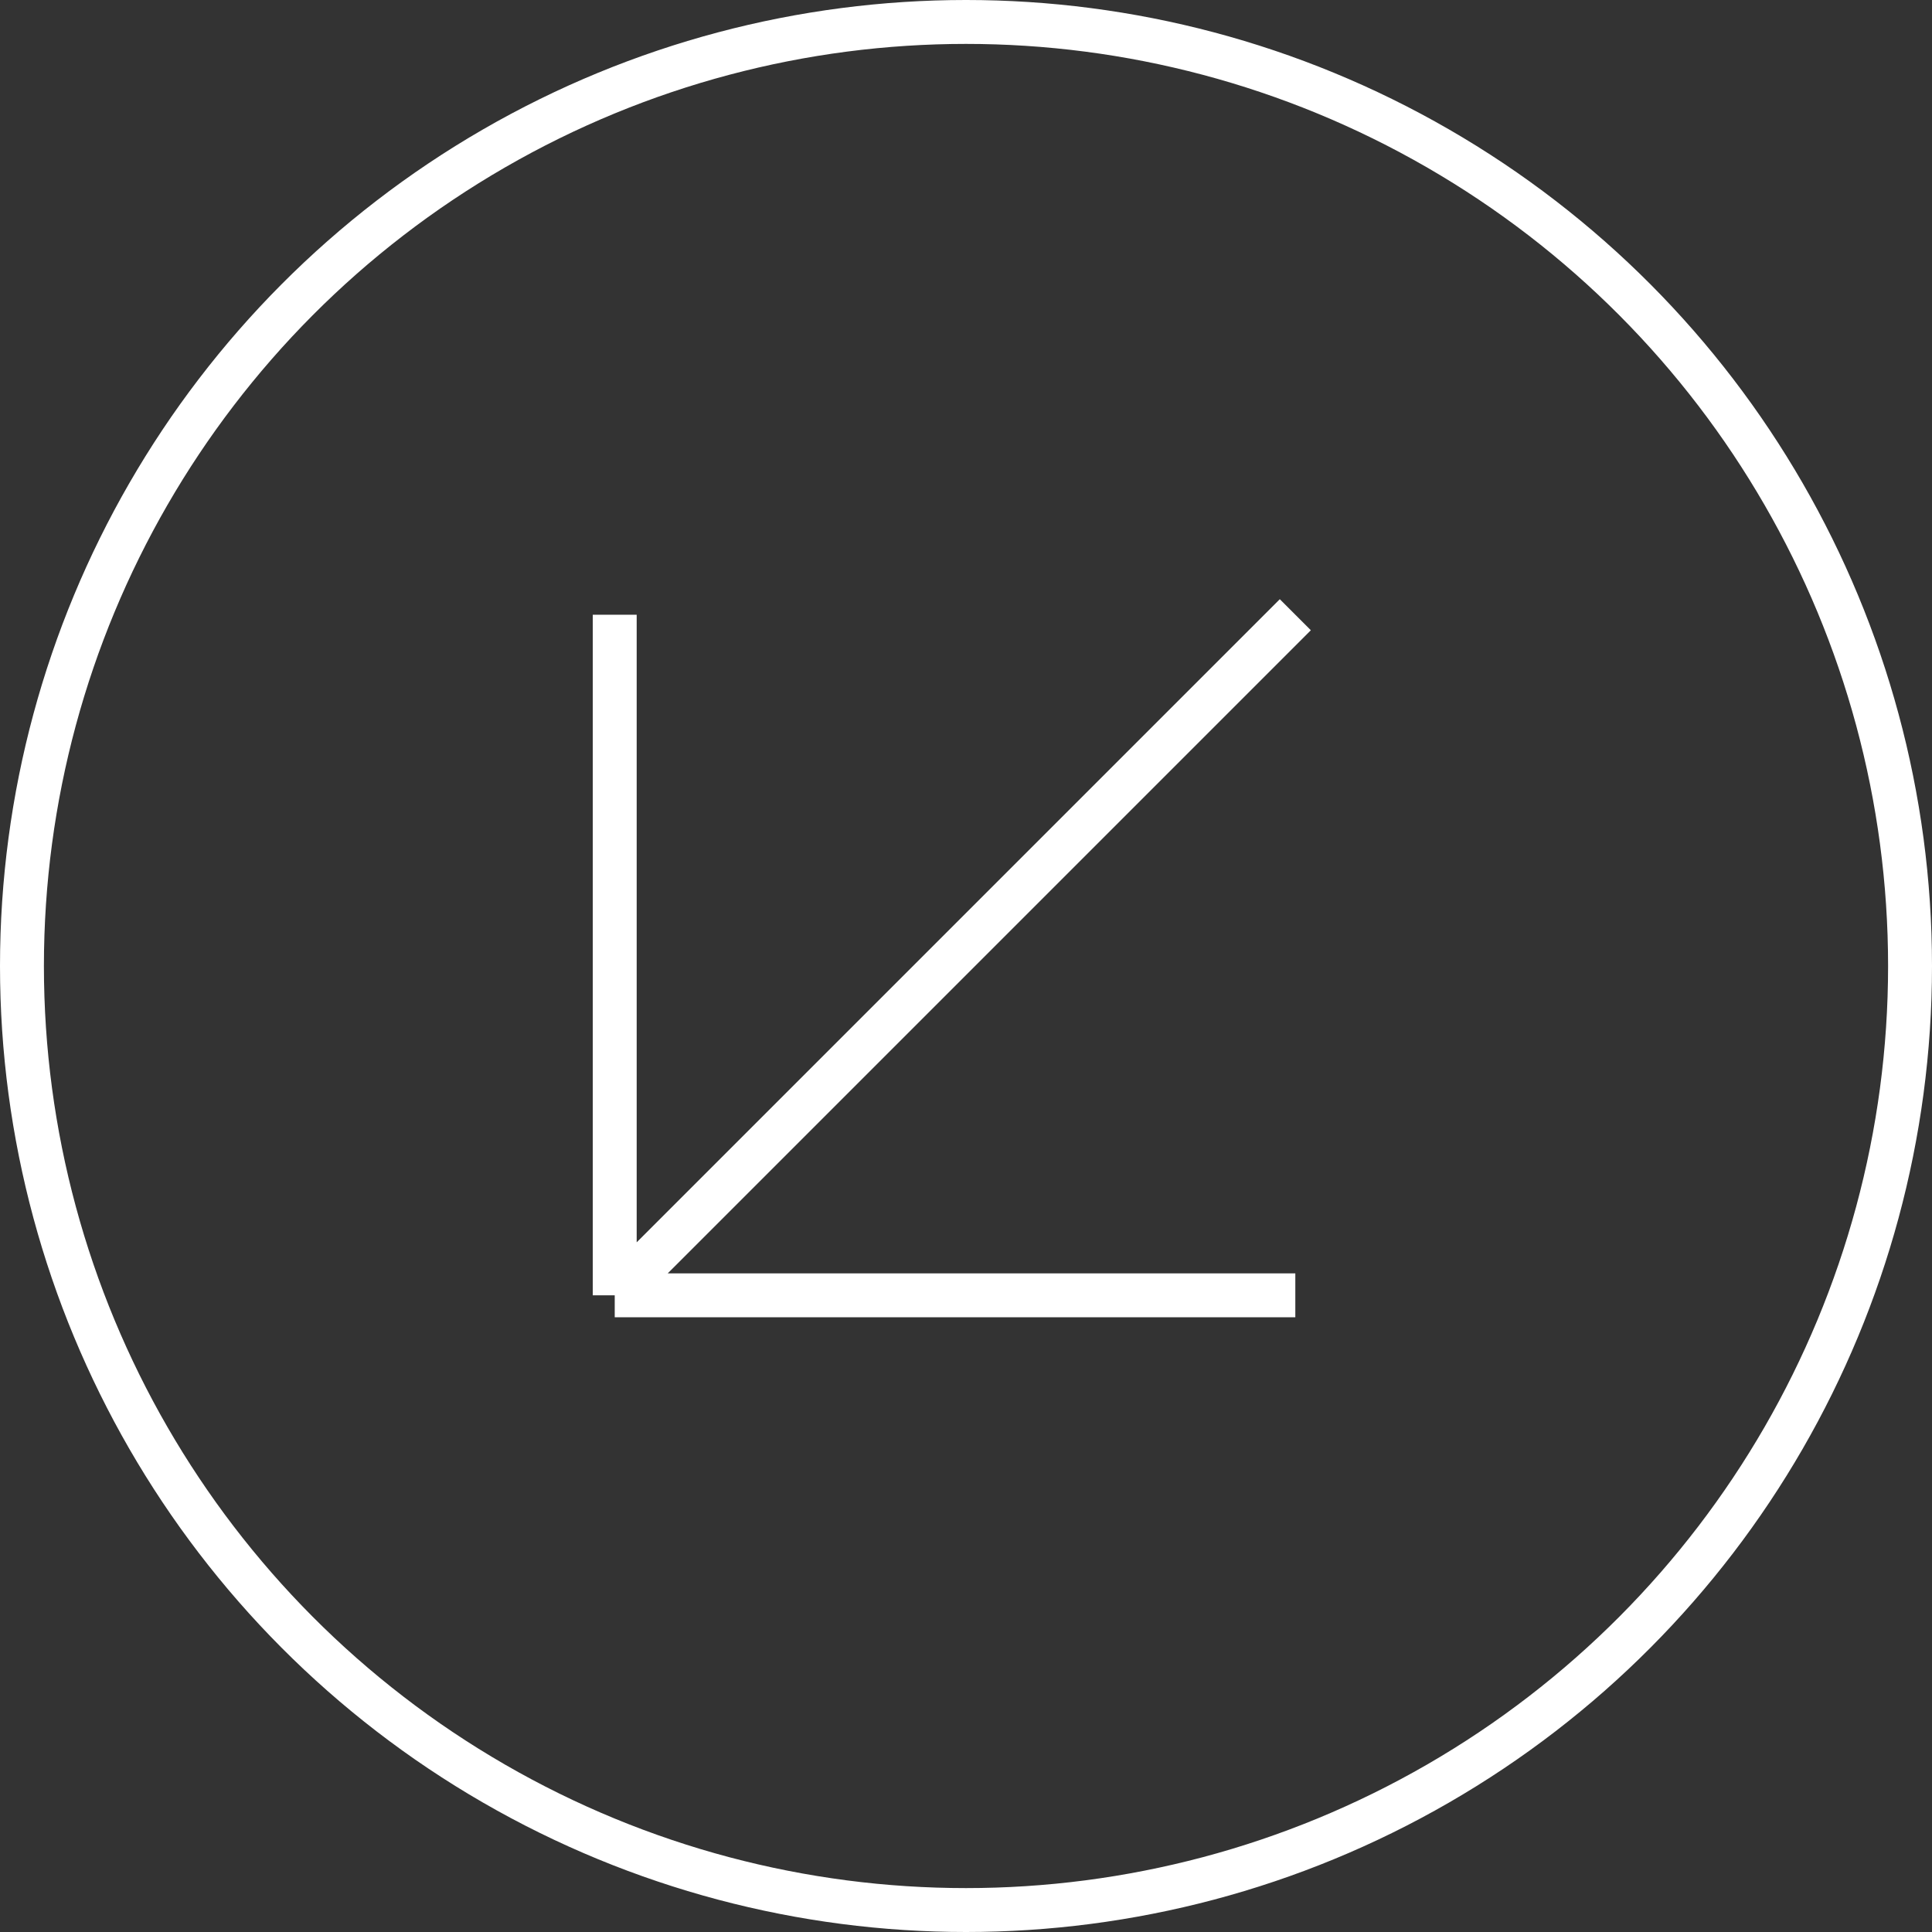
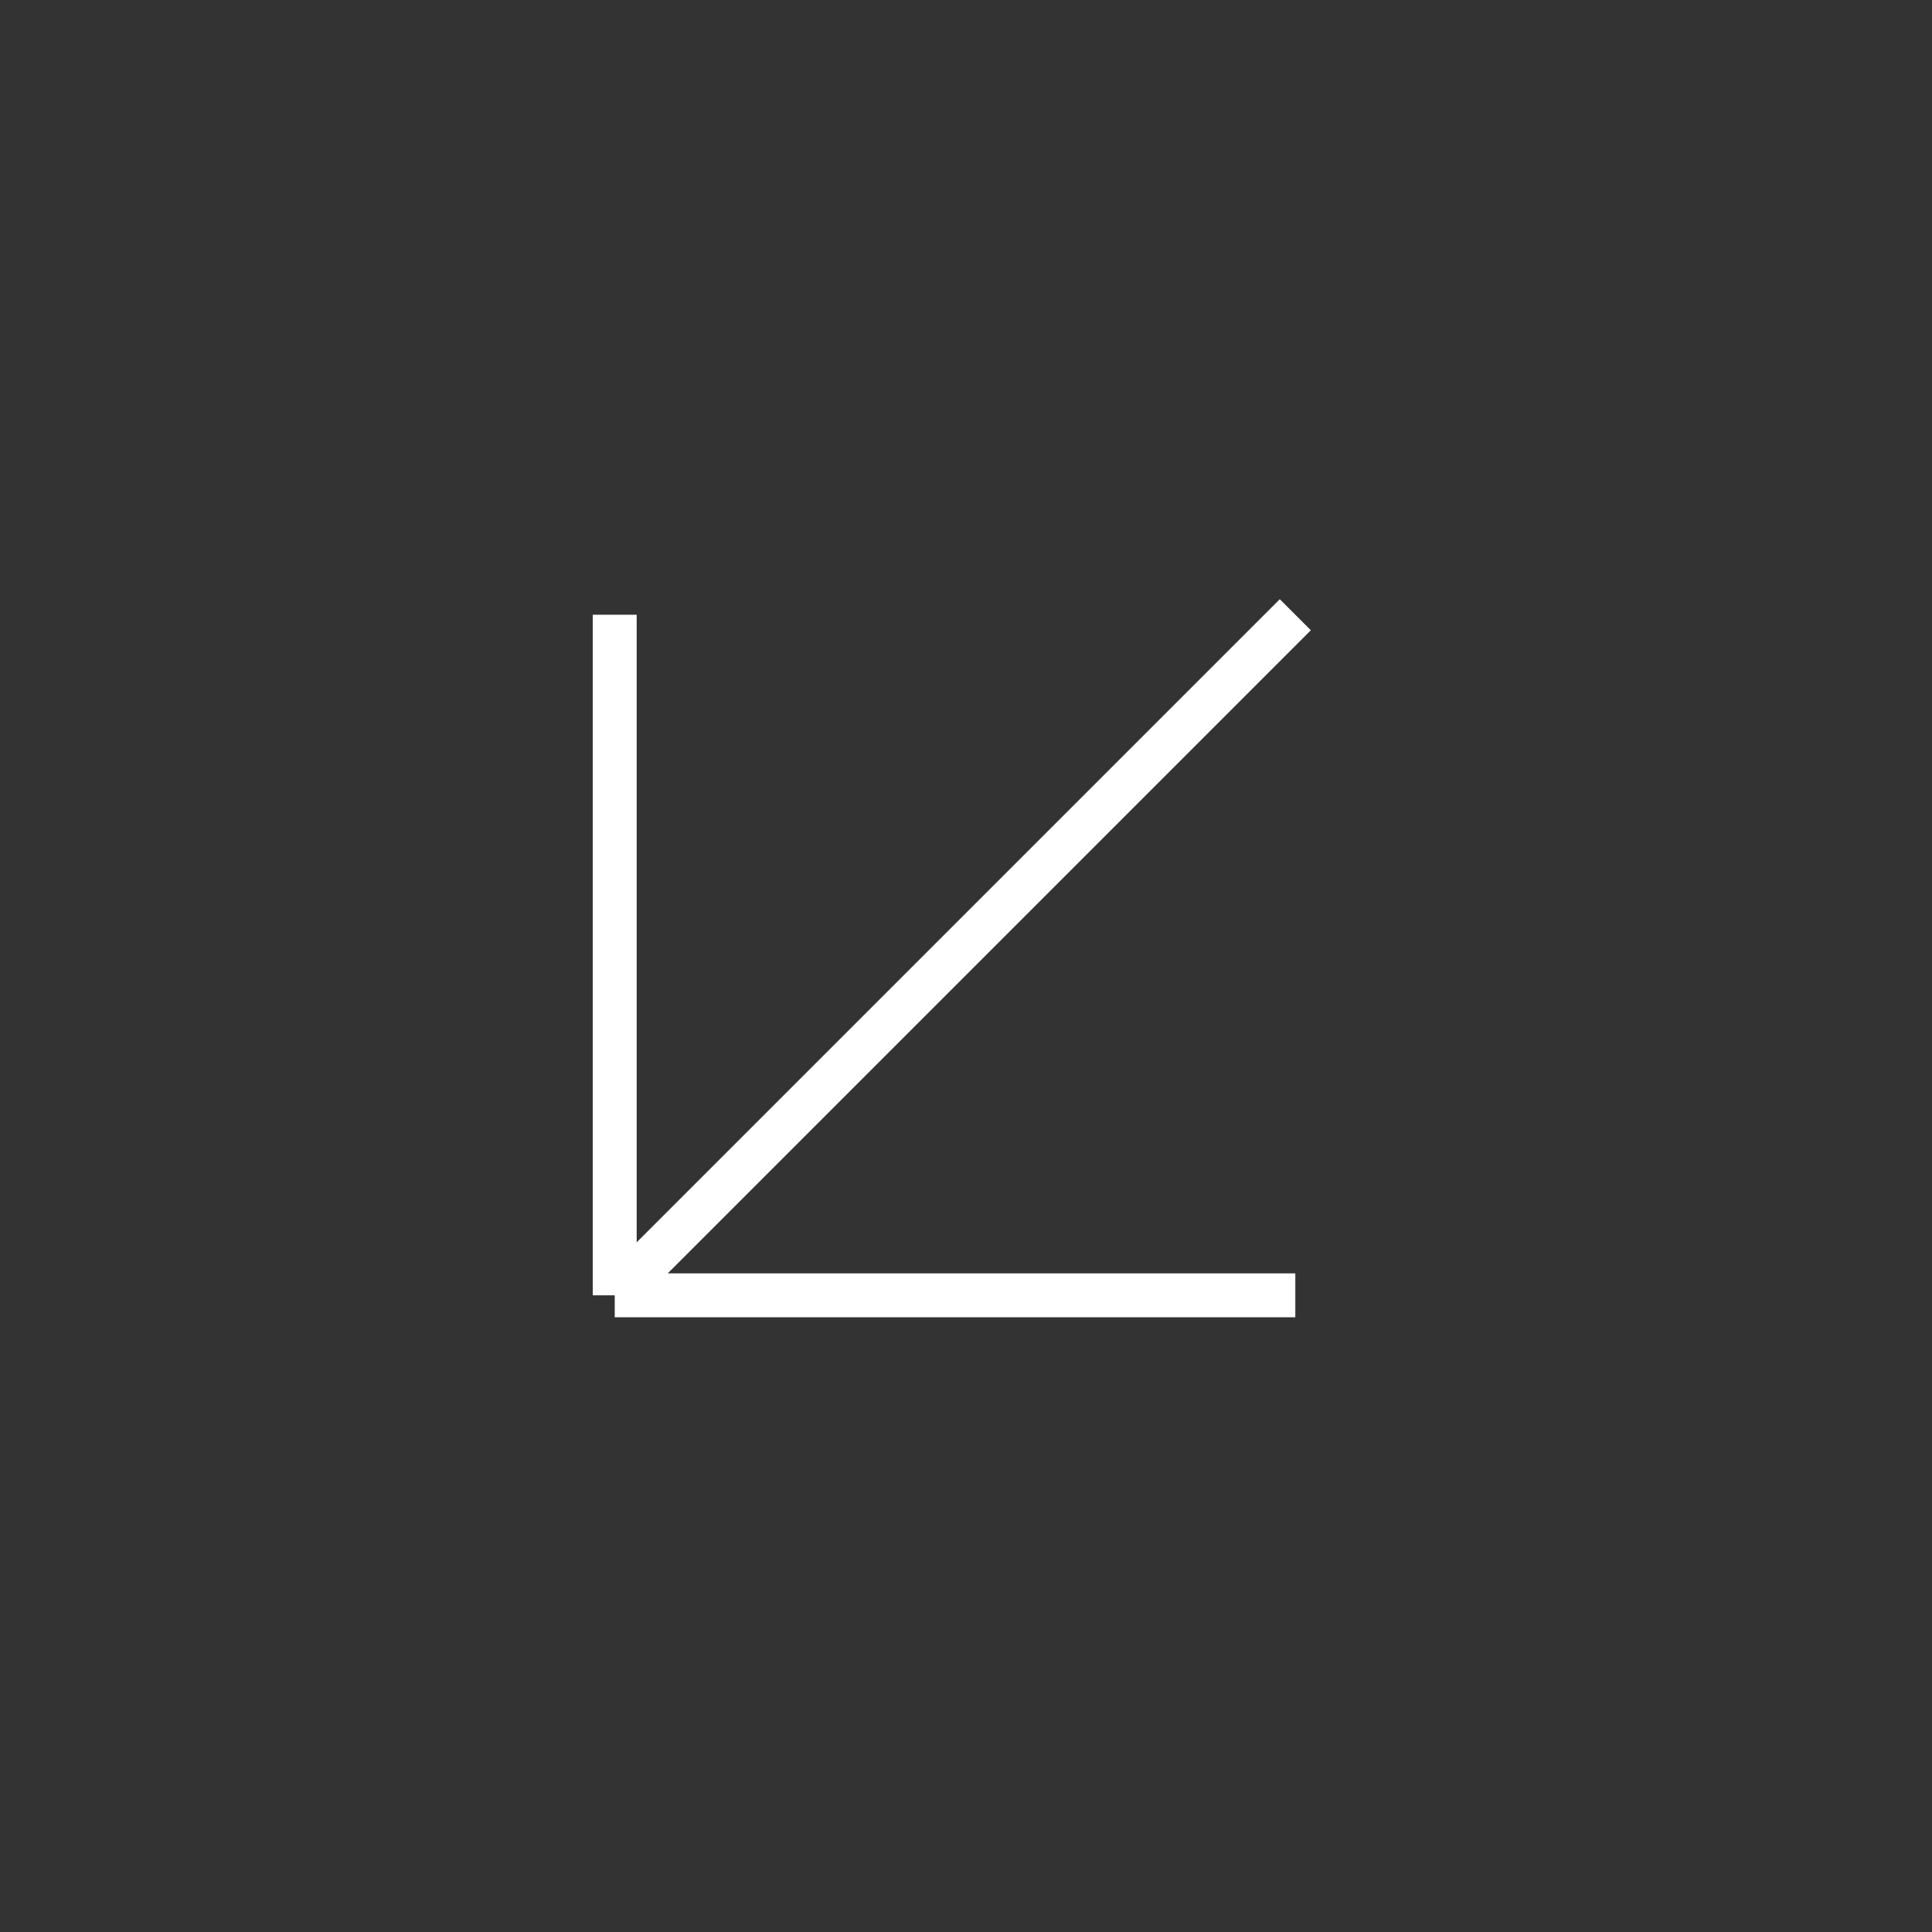
<svg xmlns="http://www.w3.org/2000/svg" width="88" height="88" viewBox="0 0 88 88" fill="none">
  <rect x="0" y="0" width="88" height="88" fill="#333333" stroke="none" />
-   <circle cx="44" cy="44" r="43" stroke="white" stroke-width="2" />
  <path d="M59 28L28 59M28 59H59M28 59V28" stroke="white" stroke-width="2" />
</svg>